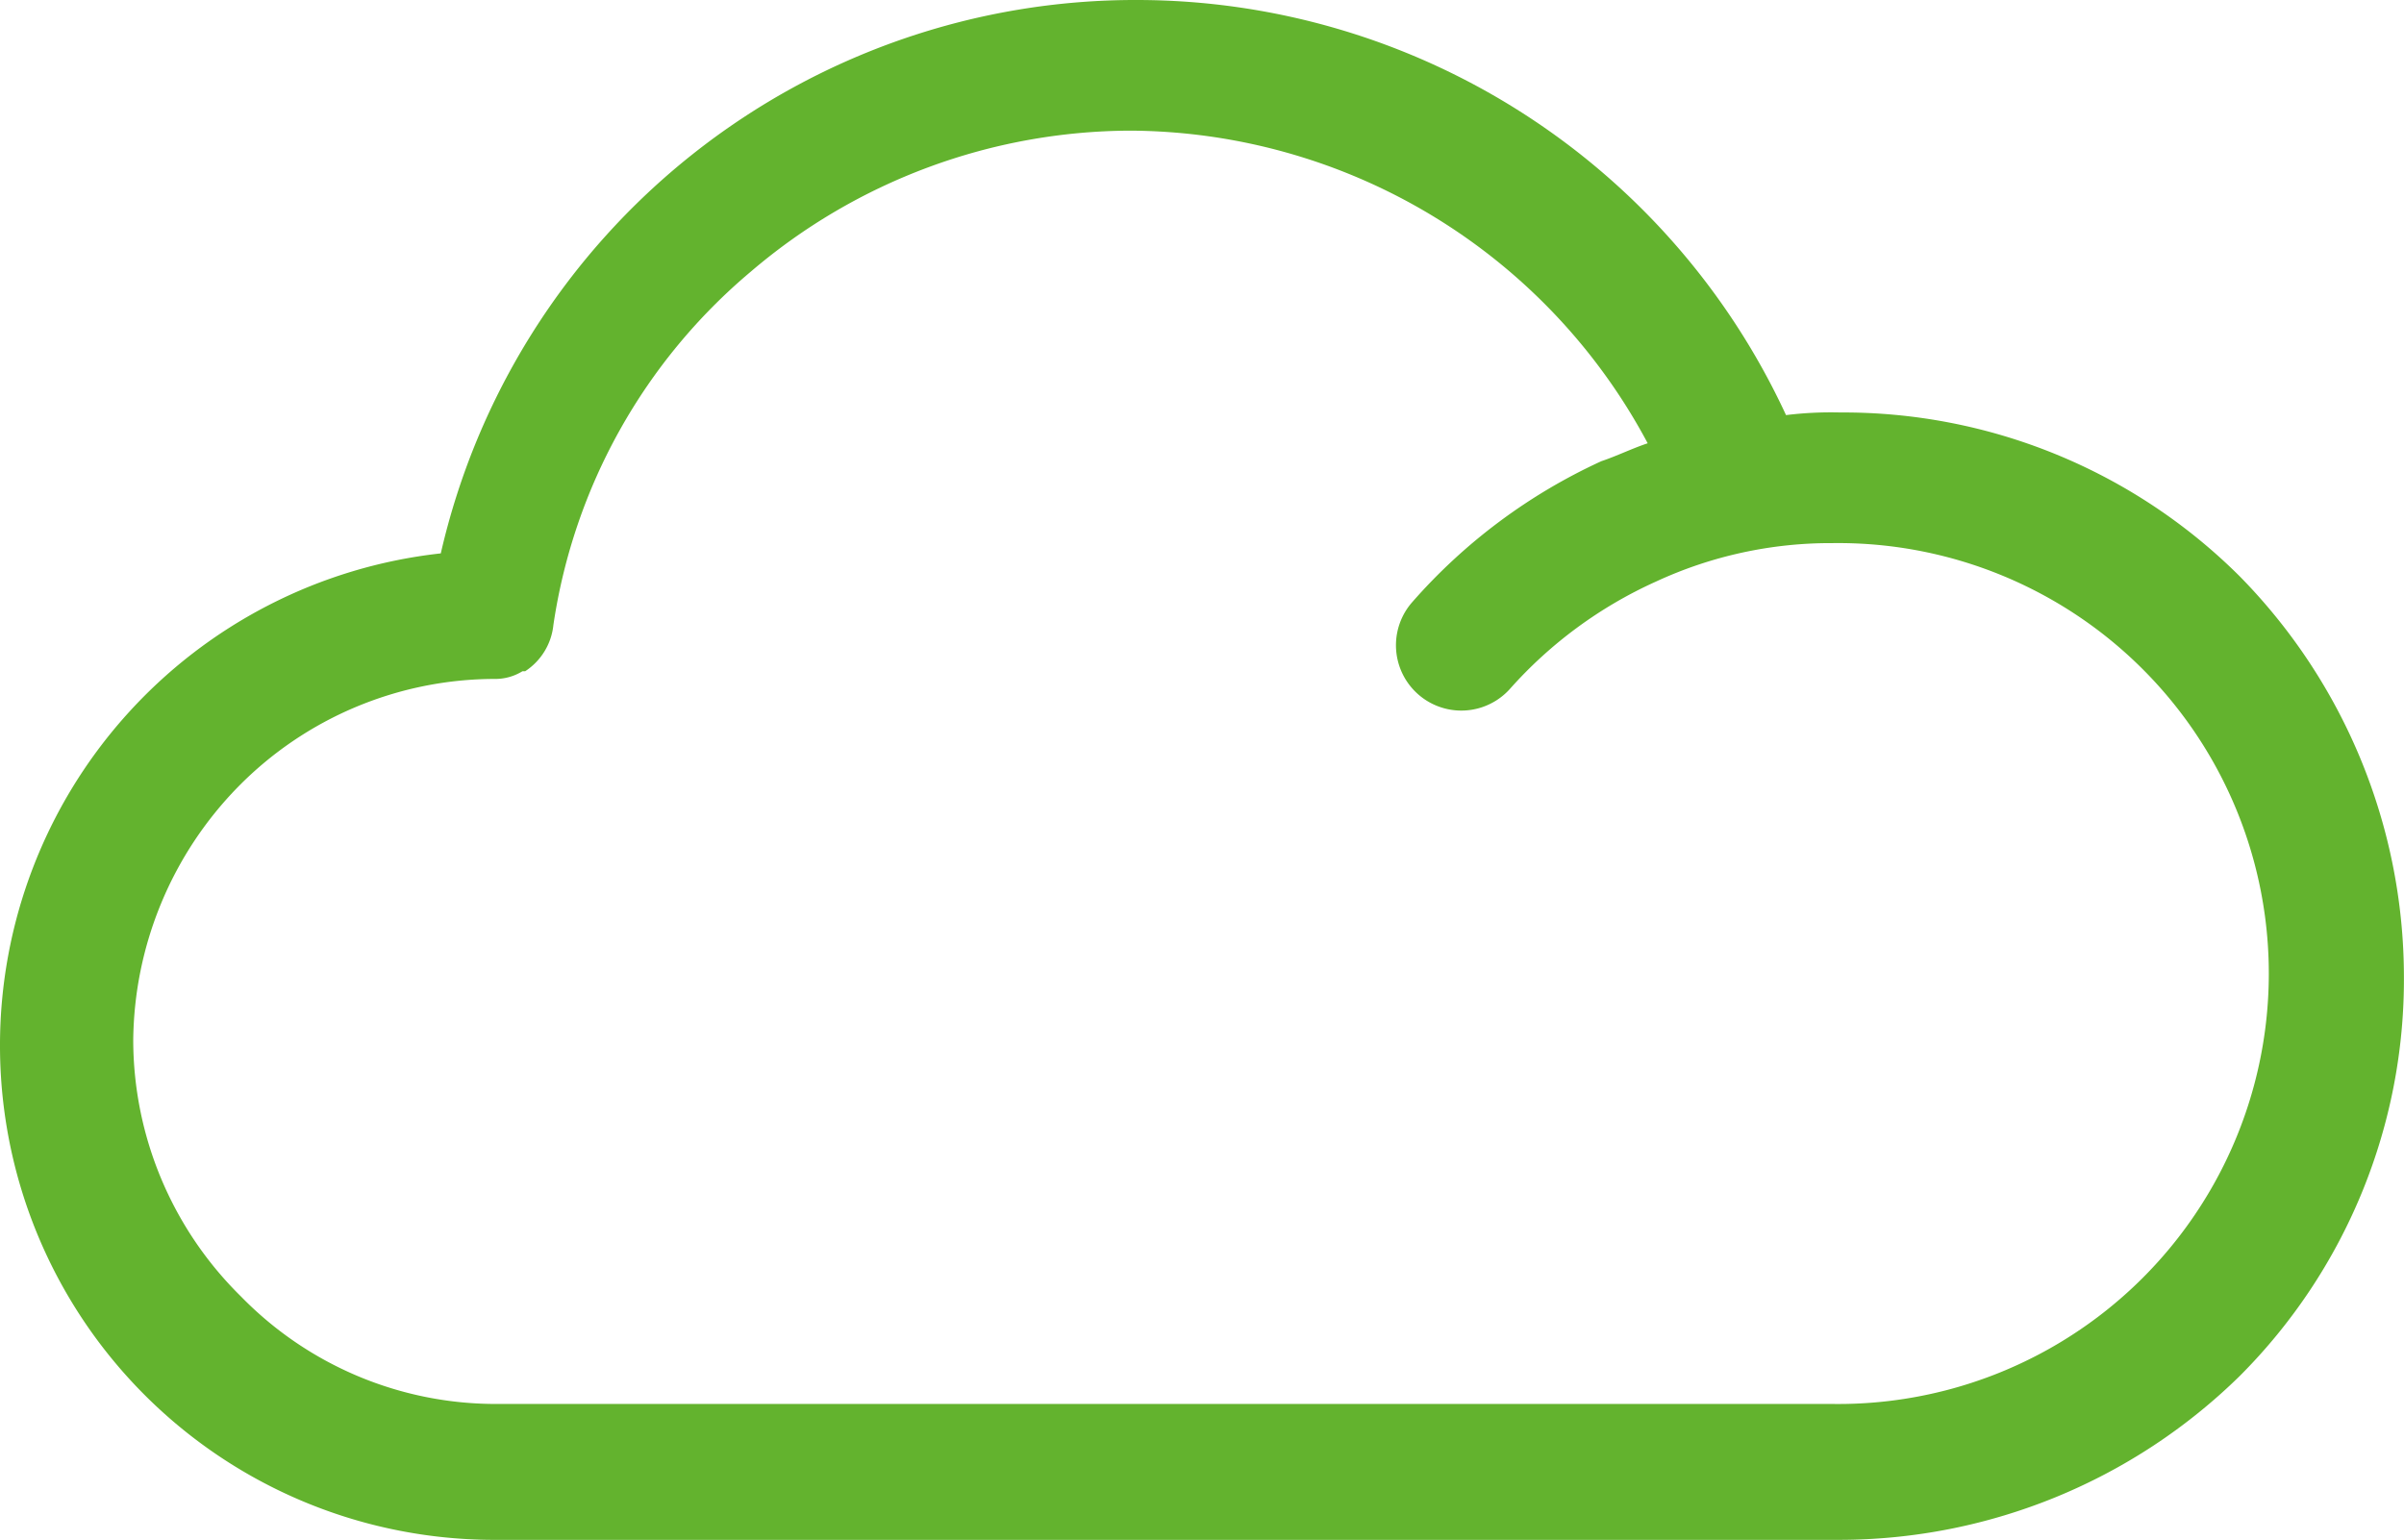
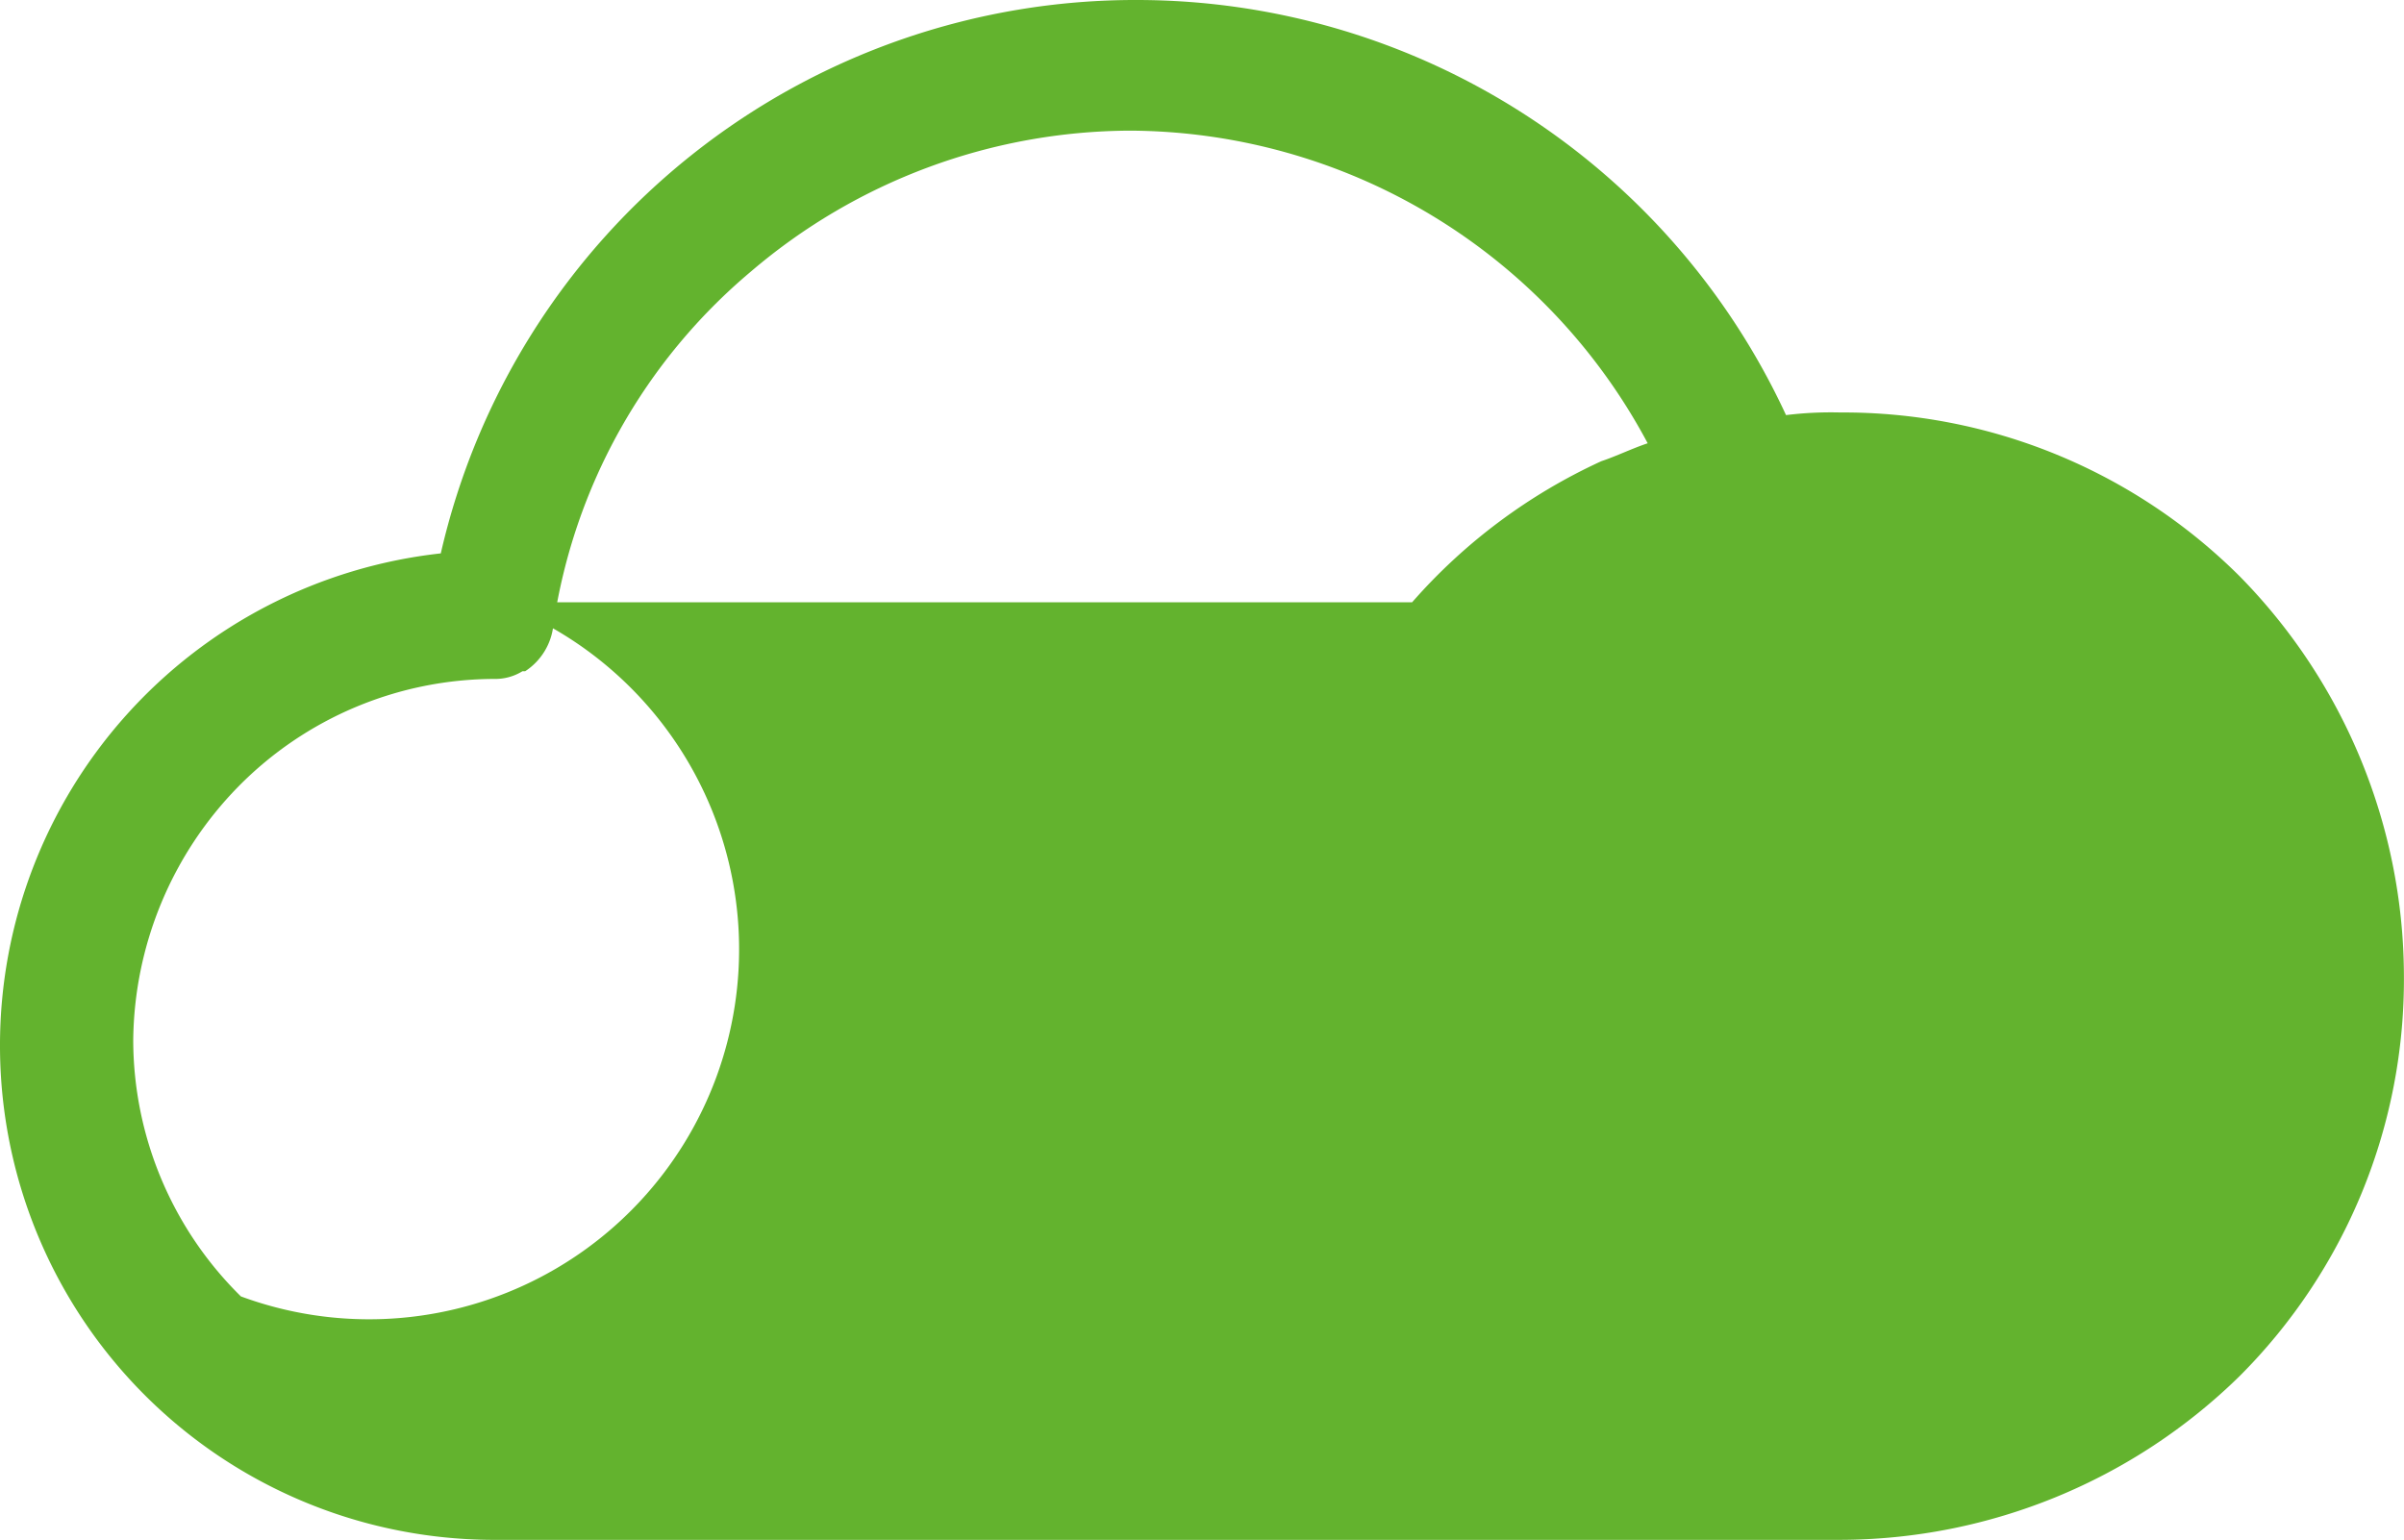
<svg xmlns="http://www.w3.org/2000/svg" id="Ebene_1" data-name="Ebene 1" viewBox="0 0 31.125 19.943">
  <defs>
    <style>
      .cls-1 {
        fill: #63b32e;
      }
    </style>
  </defs>
  <title>Icon_Wetter</title>
-   <path class="cls-1" d="M6.437,19.943H23.825A7.409,7.409,0,0,0,29,17.819a7.266,7.266,0,0,0,2.124-5.177A7.409,7.409,0,0,0,29,7.466a7.27,7.27,0,0,0-5.176-2.124,4.786,4.786,0,0,0-.7.034A9.266,9.266,0,0,0,14.733,0,9.226,9.226,0,0,0,5.707,7.167,6.409,6.409,0,0,0,0,13.538a6.4,6.4,0,0,0,6.437,6.405ZM3.086,10.187A4.665,4.665,0,0,1,6.4,8.793a.67.67,0,0,0,.365-.1H6.8a.814.814,0,0,0,.365-.6A7.389,7.389,0,0,1,9.722,3.517a7.6,7.6,0,0,1,4.911-1.825,7.633,7.633,0,0,1,6.7,4.049c-.2.066-.4.165-.6.232A7.3,7.3,0,0,0,18.283,7.8a.846.846,0,0,0,1.261,1.128,5.617,5.617,0,0,1,1.892-1.394,5.373,5.373,0,0,1,2.289-.5,5.575,5.575,0,1,1,0,11.149H6.437A4.608,4.608,0,0,1,3.119,16.79a4.665,4.665,0,0,1-1.394-3.318A4.757,4.757,0,0,1,3.086,10.187Z" />
+   <path class="cls-1" d="M6.437,19.943H23.825A7.409,7.409,0,0,0,29,17.819a7.266,7.266,0,0,0,2.124-5.177A7.409,7.409,0,0,0,29,7.466a7.27,7.27,0,0,0-5.176-2.124,4.786,4.786,0,0,0-.7.034A9.266,9.266,0,0,0,14.733,0,9.226,9.226,0,0,0,5.707,7.167,6.409,6.409,0,0,0,0,13.538a6.4,6.4,0,0,0,6.437,6.405ZM3.086,10.187A4.665,4.665,0,0,1,6.4,8.793a.67.67,0,0,0,.365-.1H6.8a.814.814,0,0,0,.365-.6A7.389,7.389,0,0,1,9.722,3.517a7.6,7.6,0,0,1,4.911-1.825,7.633,7.633,0,0,1,6.7,4.049c-.2.066-.4.165-.6.232A7.3,7.3,0,0,0,18.283,7.8H6.437A4.608,4.608,0,0,1,3.119,16.79a4.665,4.665,0,0,1-1.394-3.318A4.757,4.757,0,0,1,3.086,10.187Z" />
</svg>